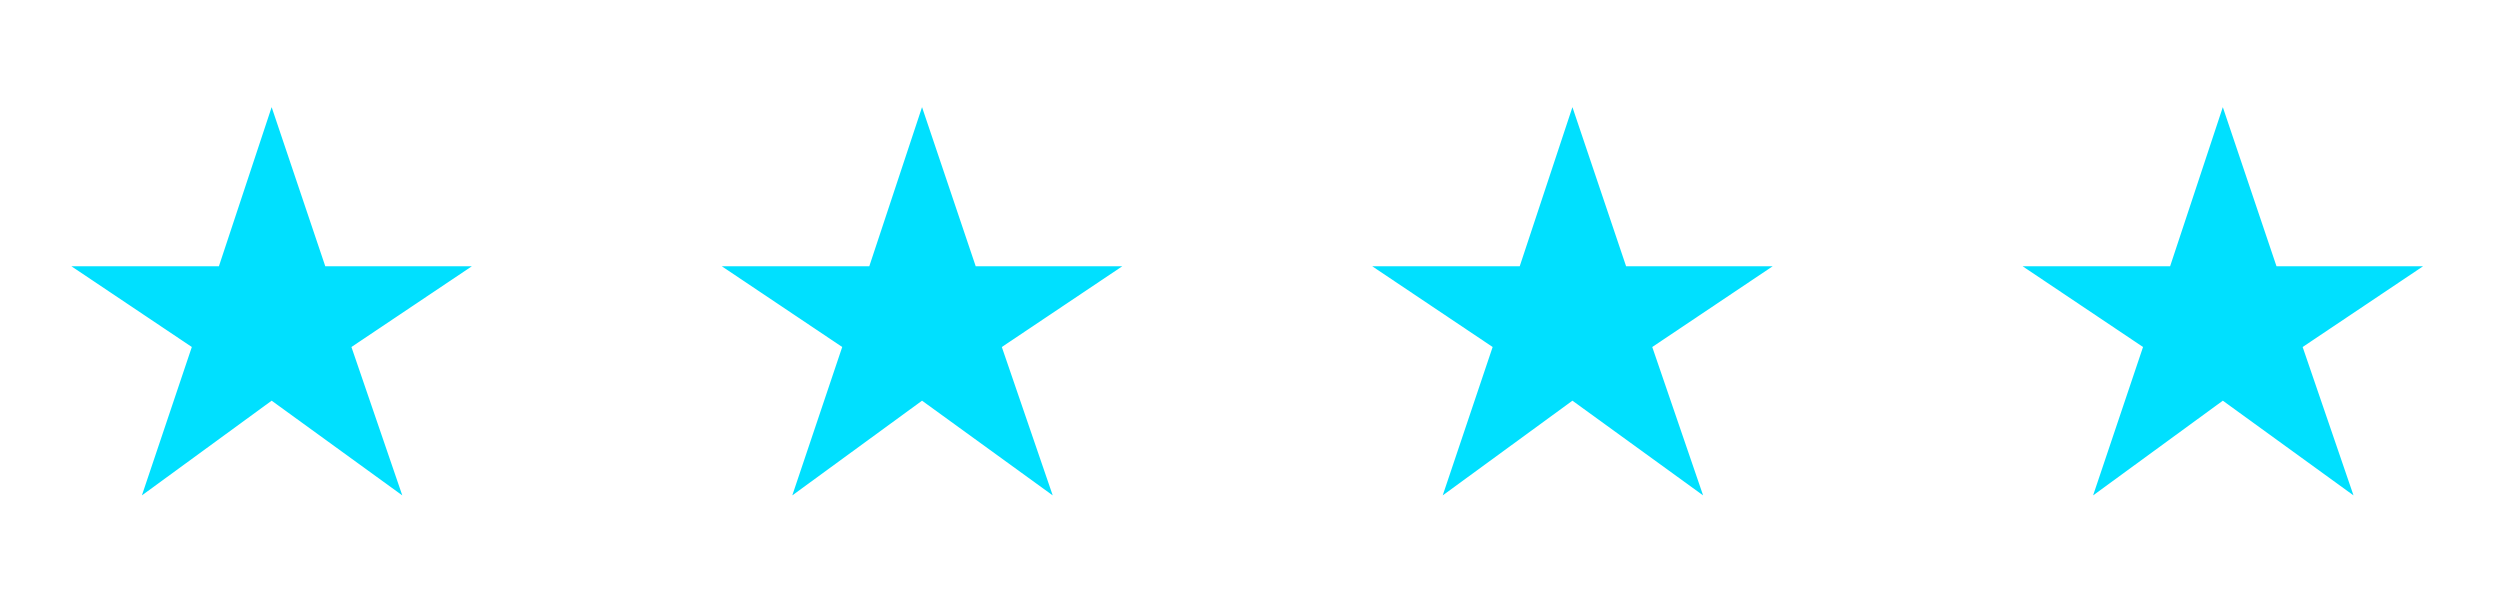
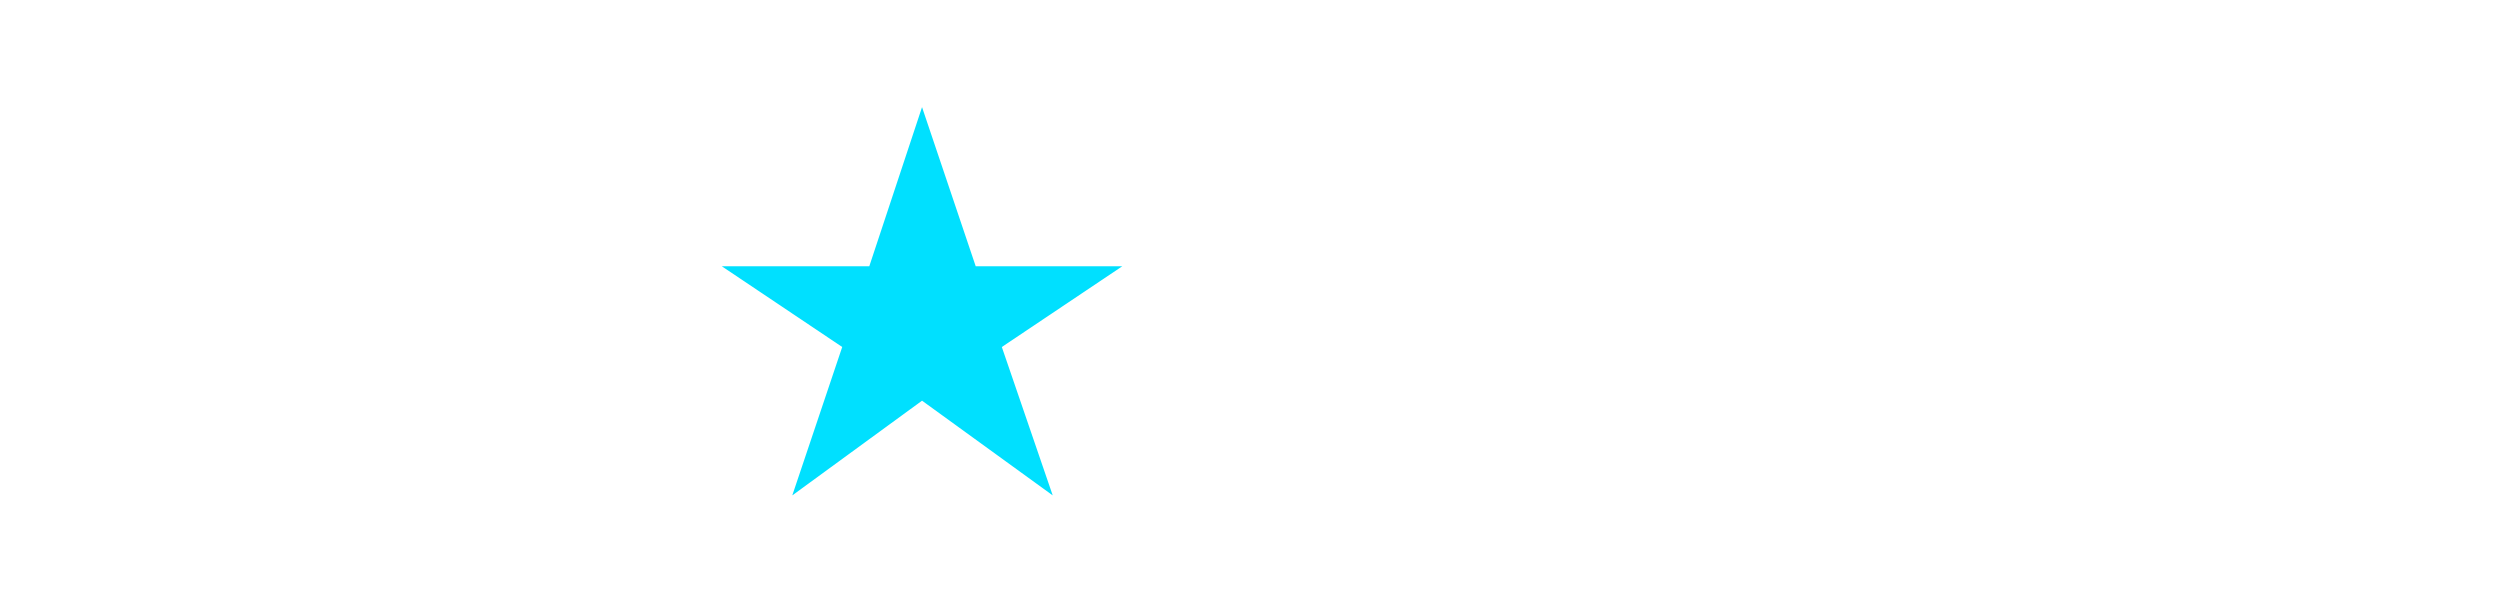
<svg xmlns="http://www.w3.org/2000/svg" width="70" height="17" viewBox="0 0 70 17" fill="none">
-   <path d="M3.973 13.871L5.371 9.716L2 7.456H6.129L7.606 3L9.108 7.456H13.211L9.84 9.716L11.264 13.871L7.606 11.219L3.973 13.871Z" fill="url(#paint0_linear_897_12300)" />
  <path d="M22.184 13.871L23.582 9.716L20.211 7.456H24.34L25.817 3L27.32 7.456H31.423L28.051 9.716L29.476 13.871L25.817 11.219L22.184 13.871Z" fill="url(#paint1_linear_897_12300)" />
-   <path d="M40.396 13.871L41.794 9.716L38.423 7.456H42.552L44.028 3L45.531 7.456H49.634L46.263 9.716L47.687 13.871L44.028 11.219L40.396 13.871Z" fill="url(#paint2_linear_897_12300)" />
-   <path d="M58.607 13.871L60.005 9.716L56.634 7.456H60.763L62.239 3L63.742 7.456H67.845L64.474 9.716L65.898 13.871L62.239 11.219L58.607 13.871Z" fill="url(#paint3_linear_897_12300)" />
  <defs>
    <linearGradient id="paint0_linear_897_12300" x1="1.072" y1="9.492" x2="14.139" y2="9.492" gradientUnits="userSpaceOnUse">
      <stop offset="1" stop-color="#00E0FF" />
    </linearGradient>
    <linearGradient id="paint1_linear_897_12300" x1="19.283" y1="9.492" x2="32.35" y2="9.492" gradientUnits="userSpaceOnUse">
      <stop offset="1" stop-color="#00E0FF" />
    </linearGradient>
    <linearGradient id="paint2_linear_897_12300" x1="37.495" y1="9.492" x2="50.561" y2="9.492" gradientUnits="userSpaceOnUse">
      <stop offset="1" stop-color="#00E0FF" />
    </linearGradient>
    <linearGradient id="paint3_linear_897_12300" x1="55.706" y1="9.492" x2="68.773" y2="9.492" gradientUnits="userSpaceOnUse">
      <stop offset="1" stop-color="#00E0FF" />
    </linearGradient>
  </defs>
</svg>